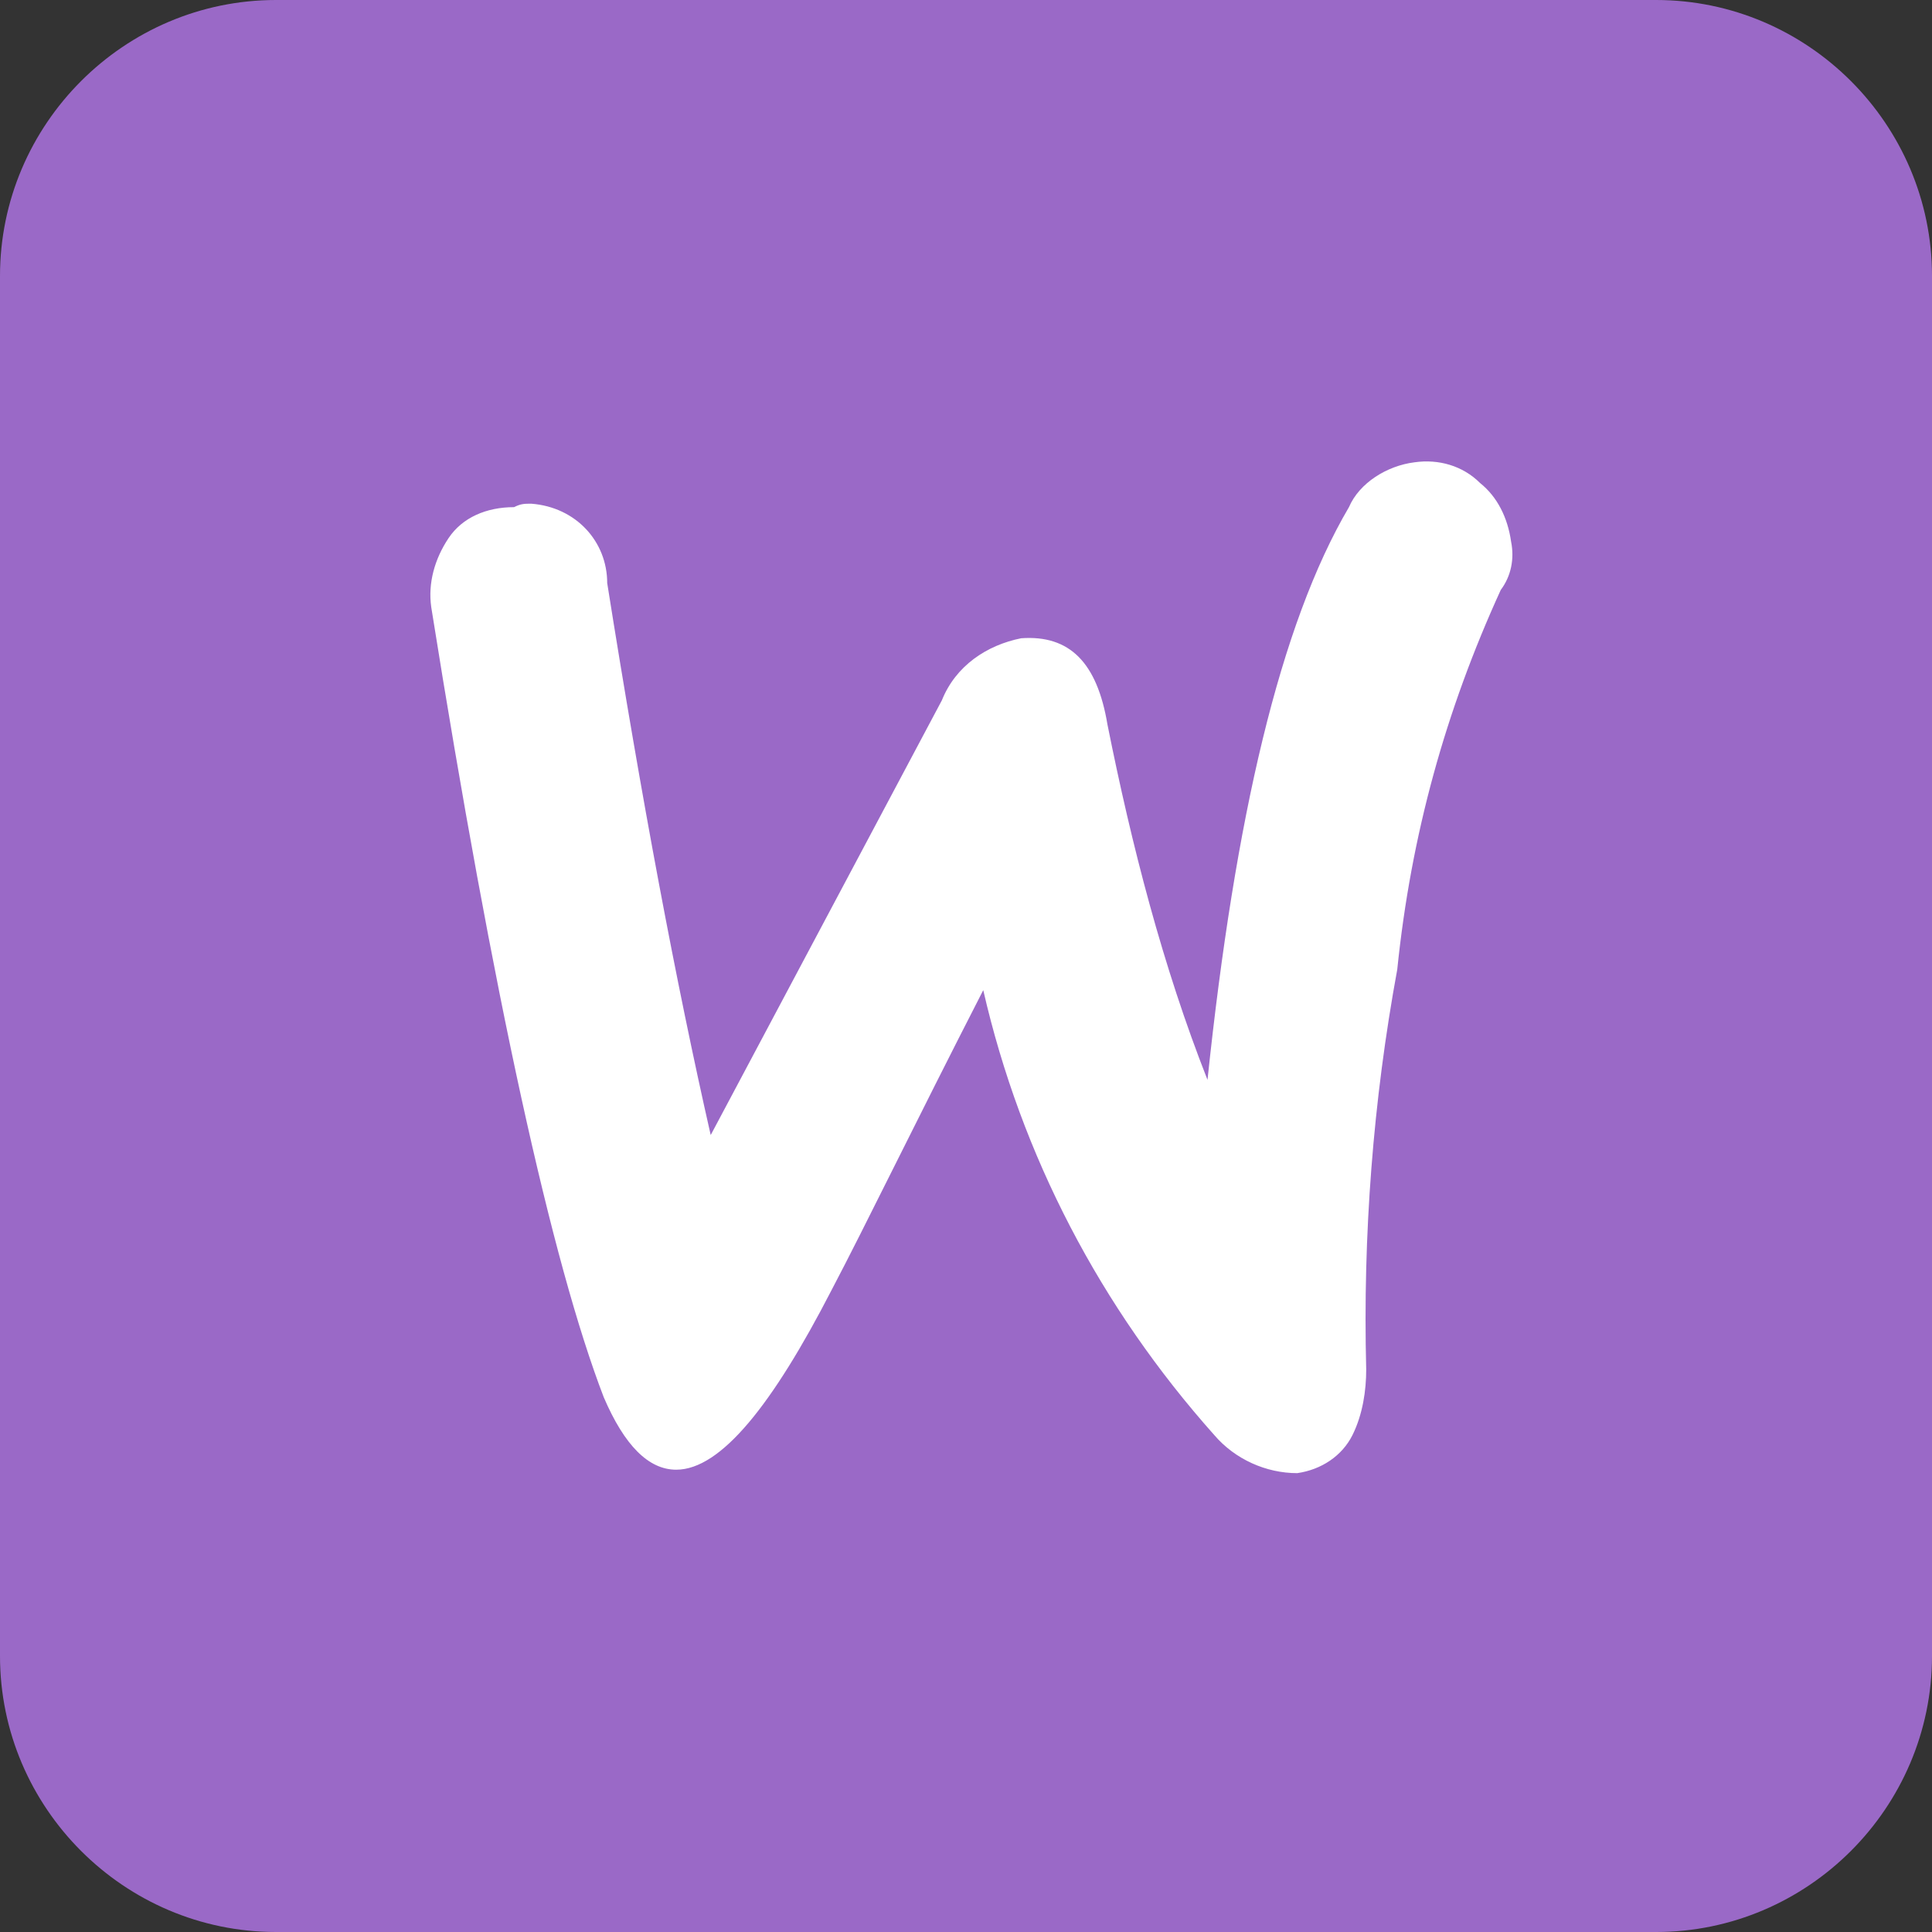
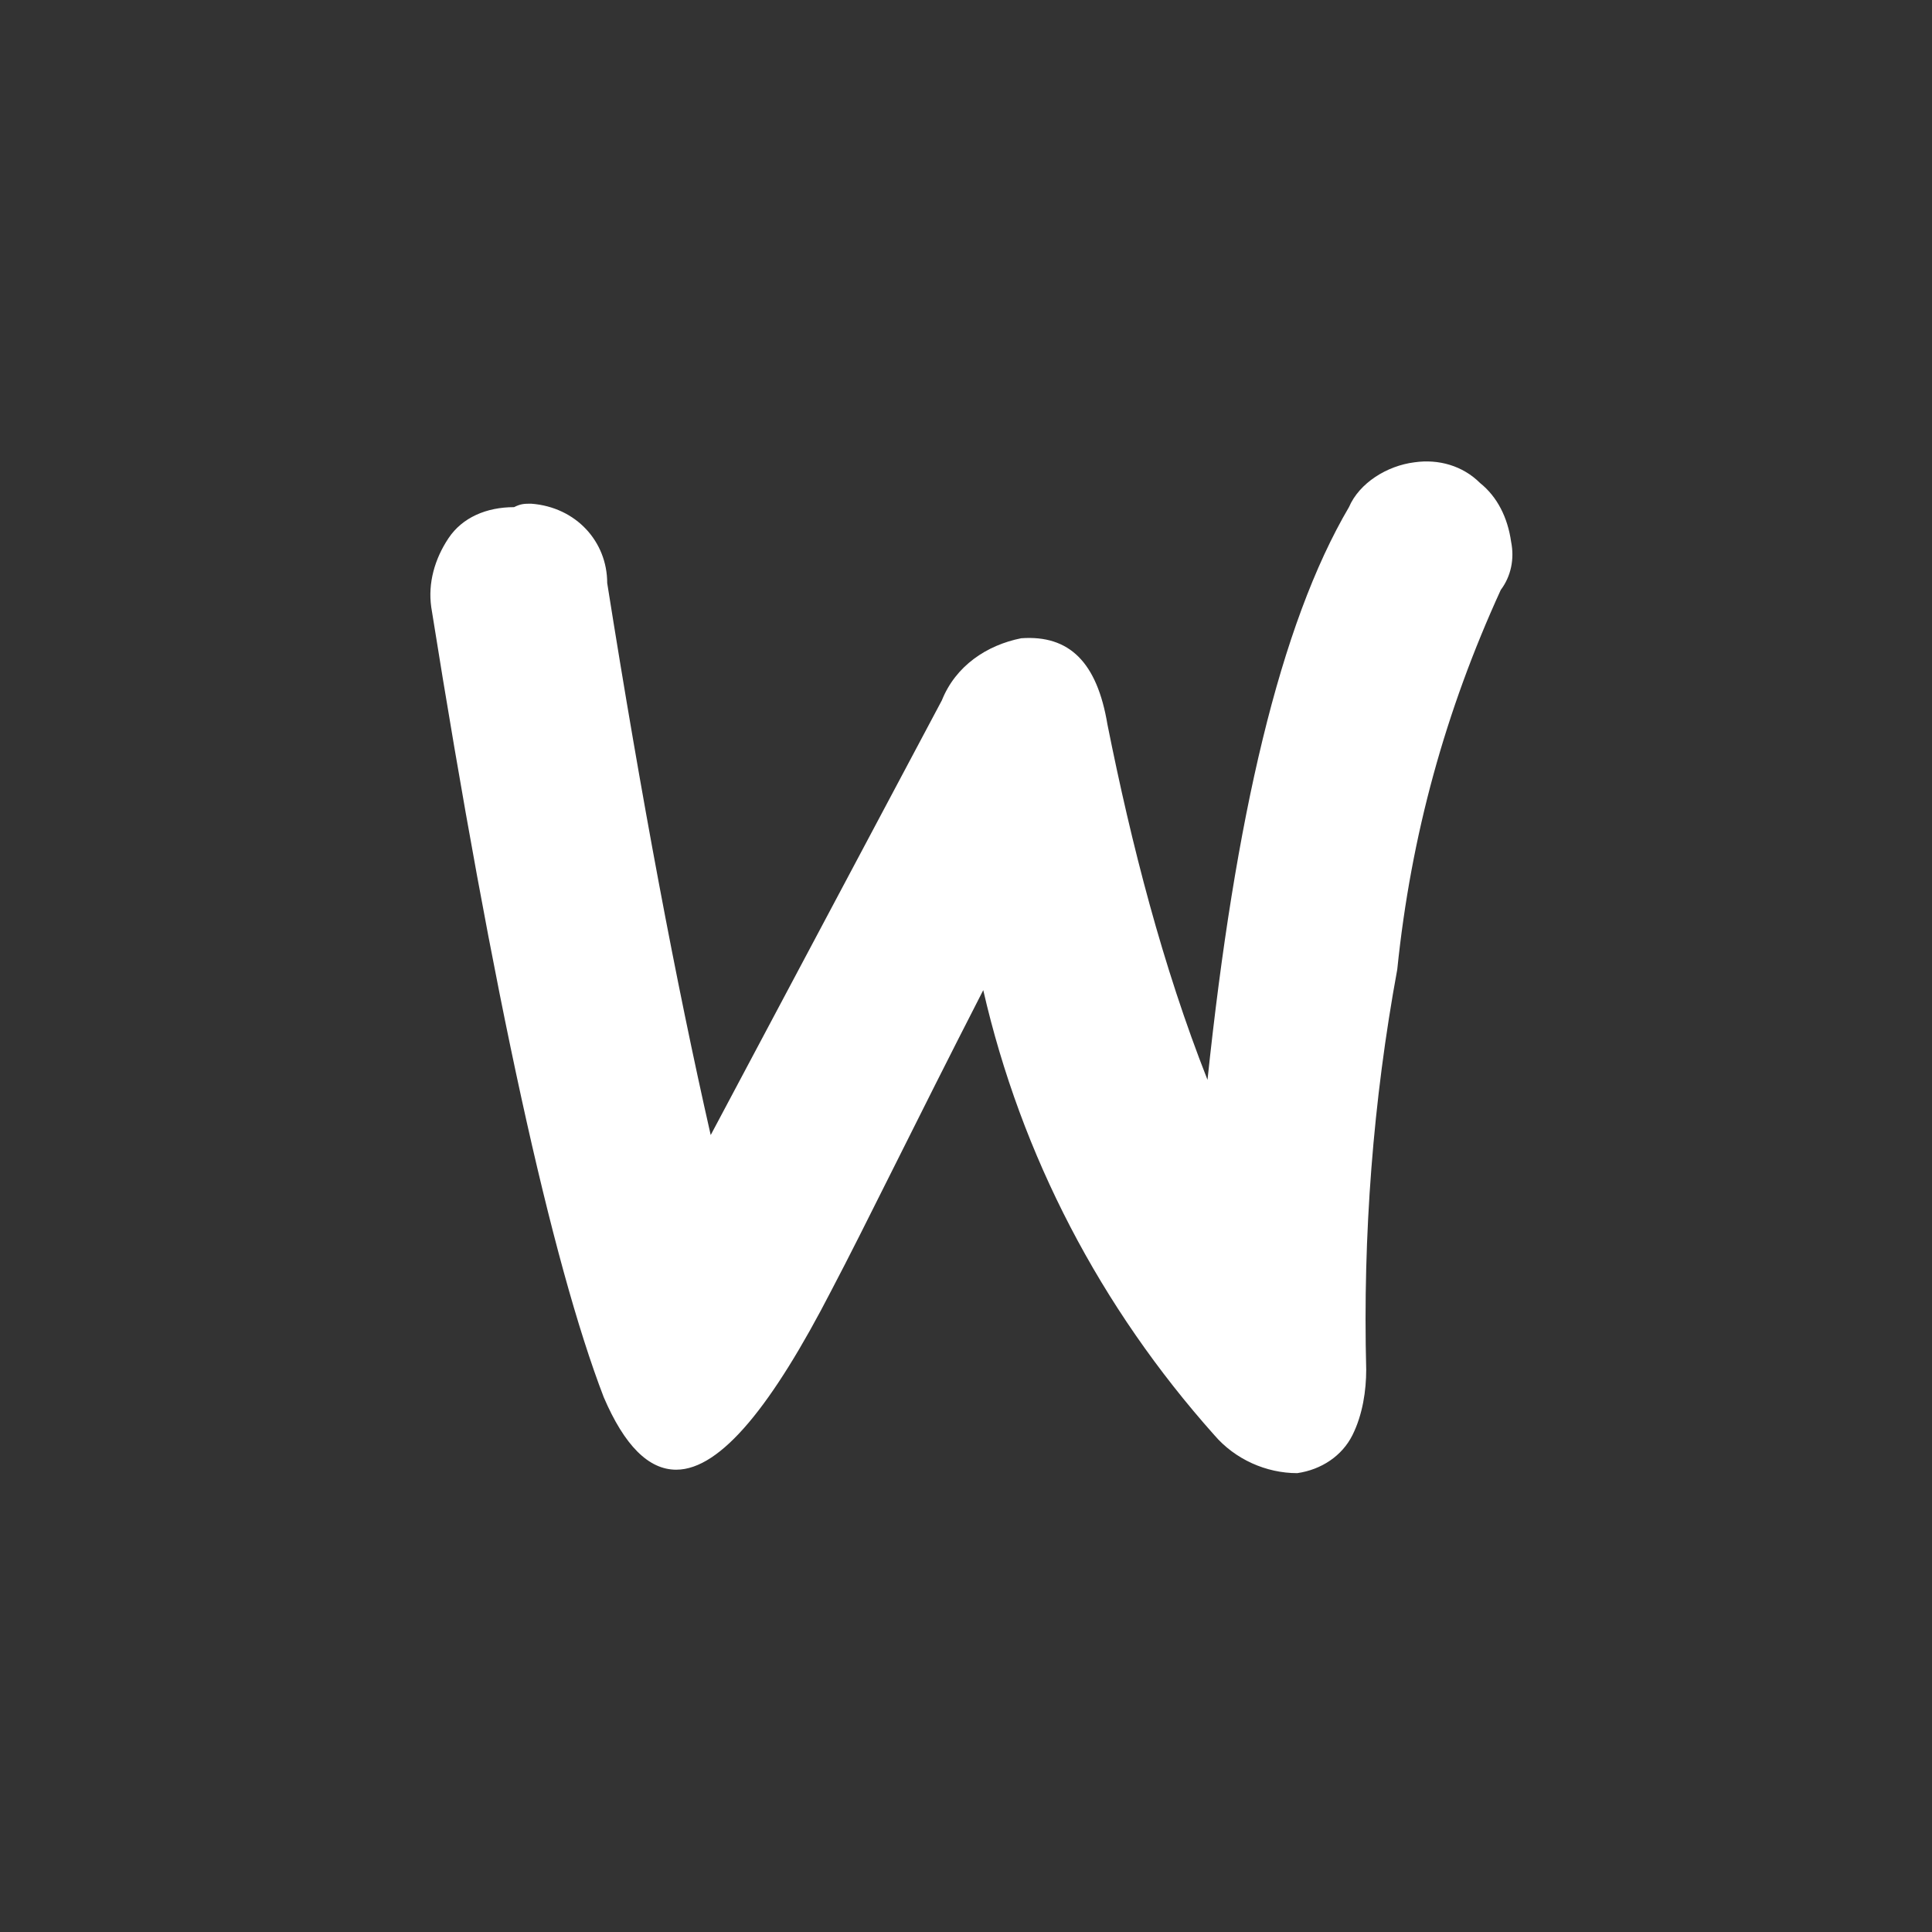
<svg xmlns="http://www.w3.org/2000/svg" version="1.1" id="Laag_1" x="0px" y="0px" viewBox="0 0 56 56" style="enable-background:new 0 0 56 56;" xml:space="preserve">
  <rect x="0" y="0" width="56" height="56" fill="#333333" stroke="none" />
  <style type="text/css">
	.st0{fill:#9A69C7;}
	.st1{fill:#FFFFFF;}
</style>
  <g id="Laag_1_00000074415310716745037910000008735814327362051975_">
-     <path id="Rectangle_347" class="st0" d="M8,0h40c4.4,0,8,3.6,8,8v40c0,4.4-3.6,8-8,8H8c-4.4,0-8-3.6-8-8V8C0,3.6,3.6,0,8,0z" />
-   </g>
+     </g>
  <g id="Laag_2_00000183245763308935392060000015049167097490009258_">
    <path class="st1" d="M43.5,17.1c0.3-0.4,0.4-0.9,0.3-1.4c-0.1-0.7-0.4-1.3-0.9-1.7c-0.5-0.5-1.2-0.7-1.9-0.6   c-0.8,0.1-1.6,0.6-1.9,1.3c-2,3.4-3.3,9-4.1,16.6c-1.3-3.3-2.2-6.8-2.9-10.3c-0.3-1.8-1.1-2.6-2.5-2.5c-1,0.2-1.9,0.8-2.3,1.8   l-6.7,12.6c-1-4.4-2-9.7-3-16c0-1.2-0.9-2.2-2.2-2.3c-0.2,0-0.3,0-0.5,0.1c-0.8,0-1.5,0.3-1.9,0.9c-0.4,0.6-0.6,1.3-0.5,2   c1.8,11.3,3.5,19,5,22.9c0.6,1.4,1.3,2.1,2.1,2.1c1.3,0,2.8-1.9,4.5-5.2c1-1.9,2.4-4.8,4.4-8.7c1.1,4.8,3.4,9.2,6.7,12.9   c0.6,0.7,1.5,1.1,2.4,1.1c0.7-0.1,1.3-0.5,1.6-1.1c0.3-0.6,0.4-1.3,0.4-1.9c-0.1-3.9,0.2-7.8,0.9-11.6   C40.9,24.2,41.9,20.6,43.5,17.1z" />
  </g>
</svg>